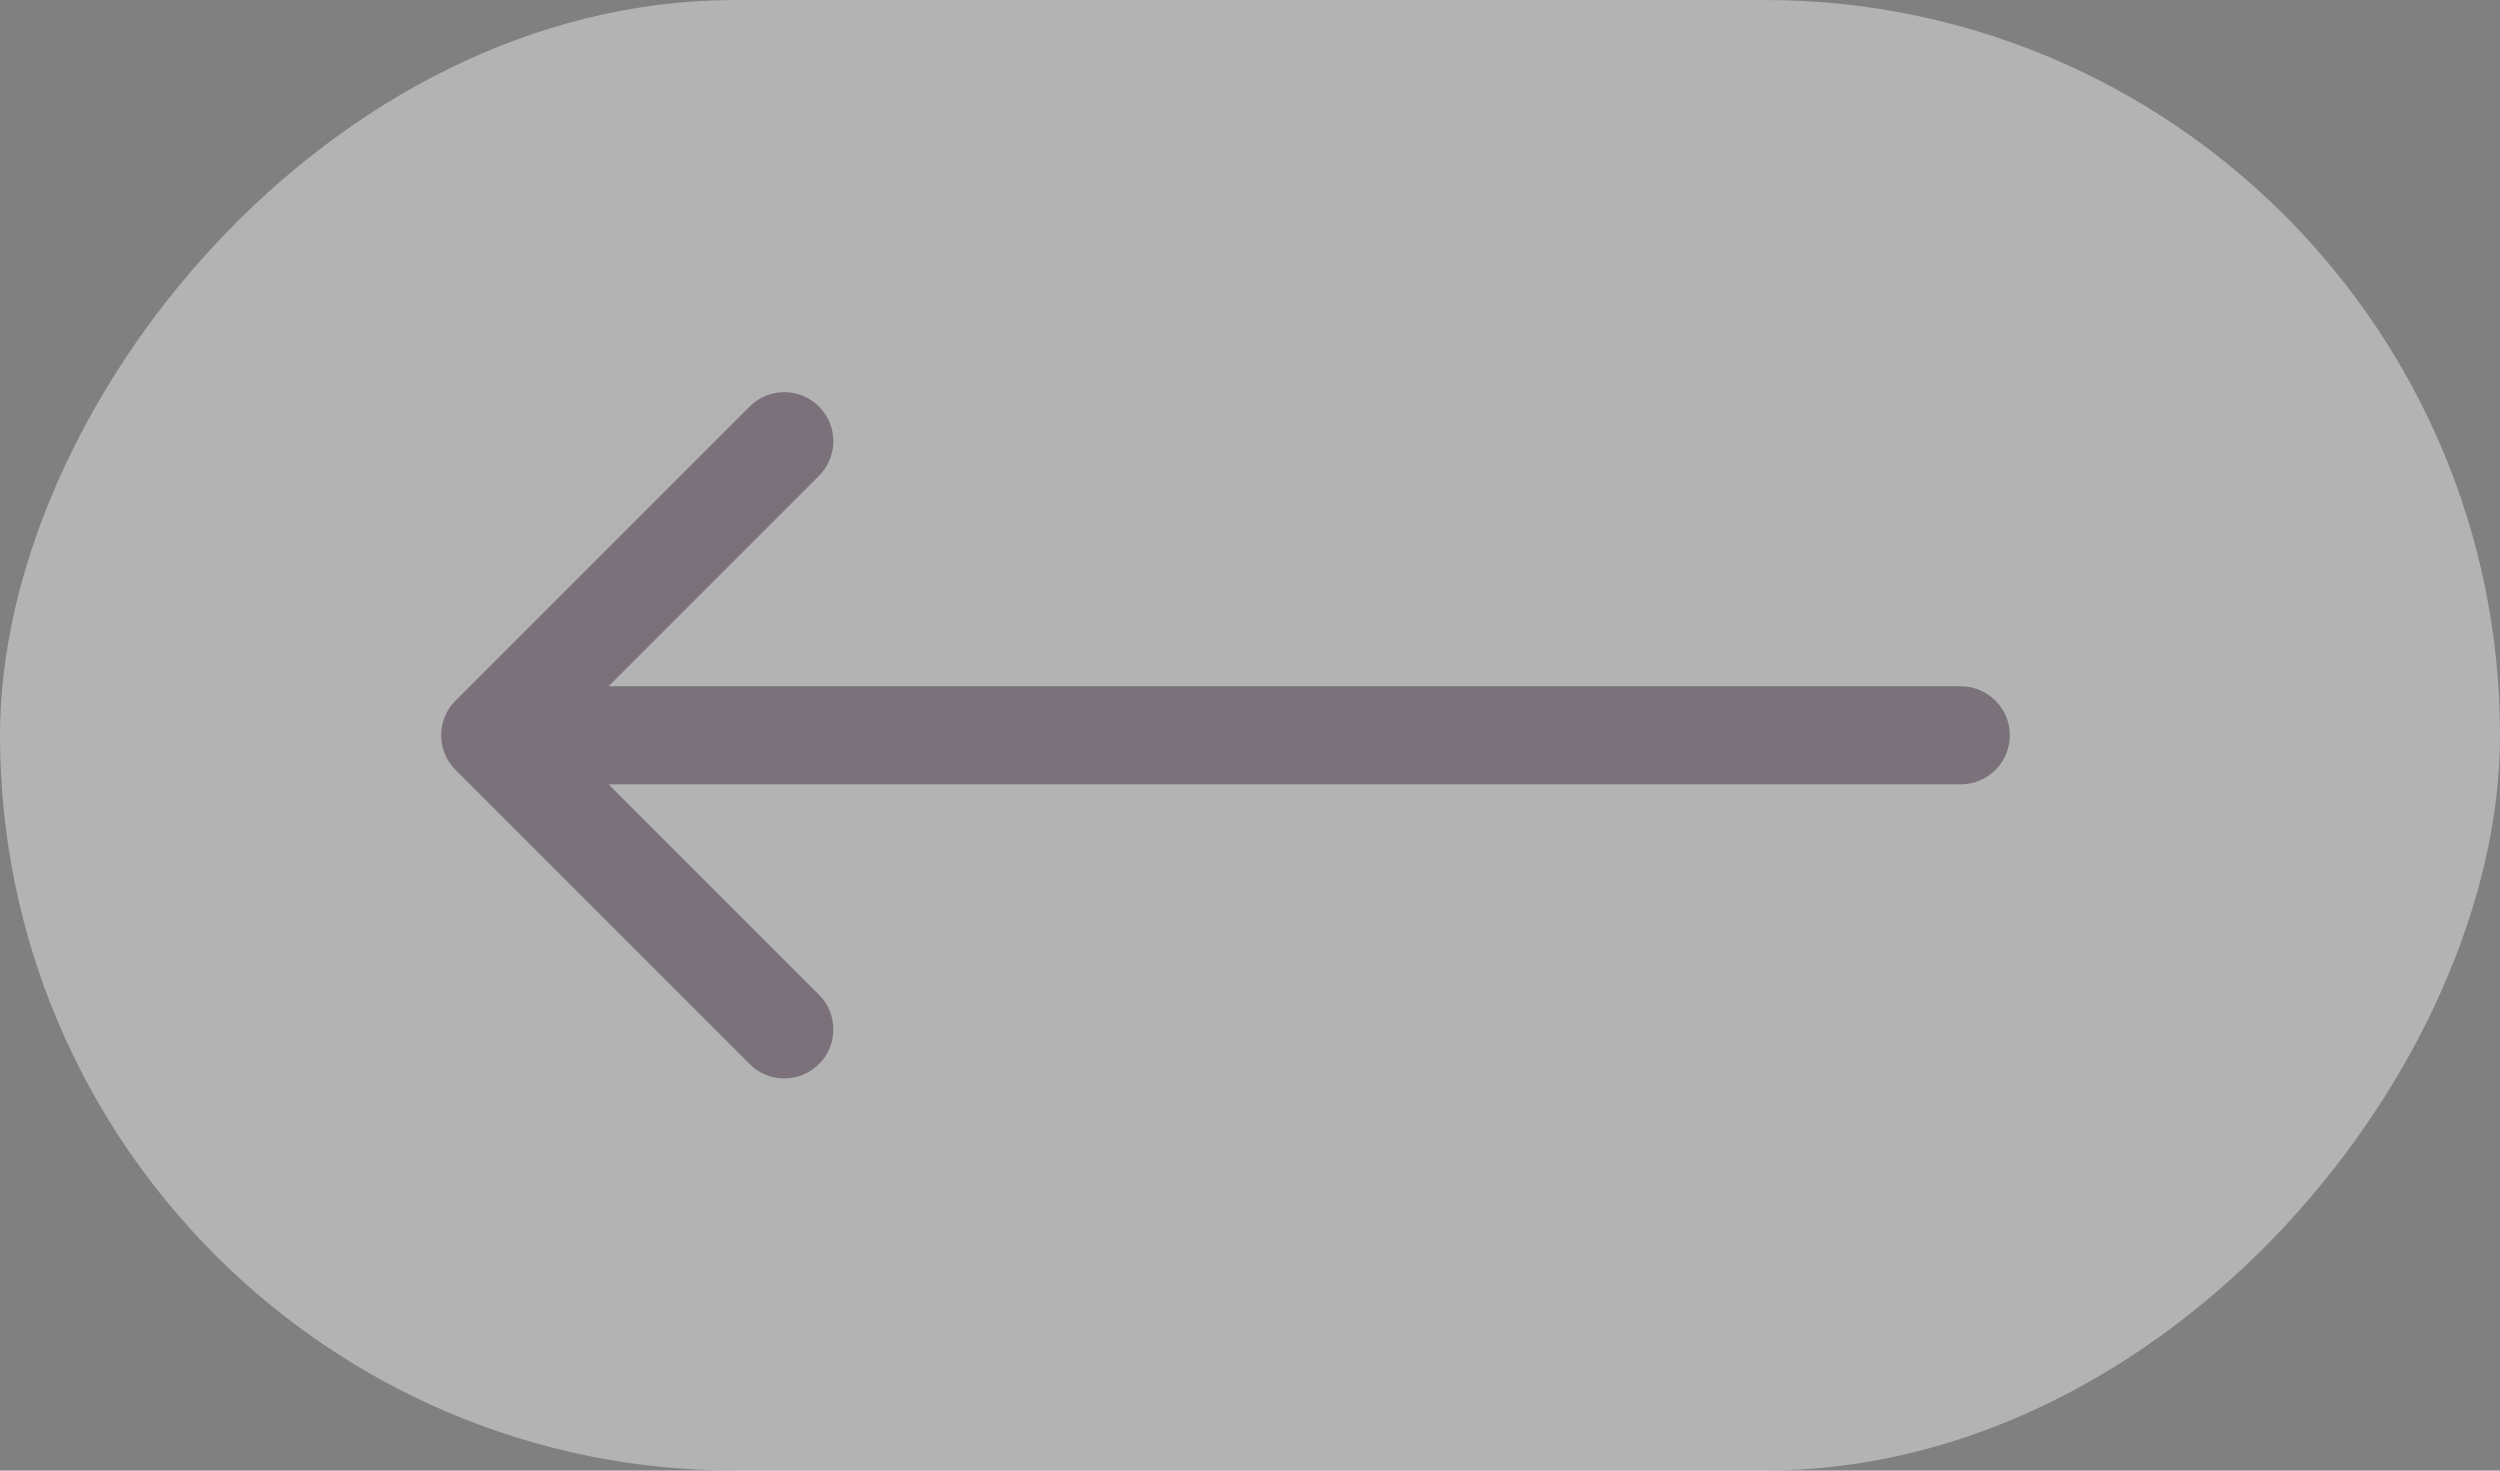
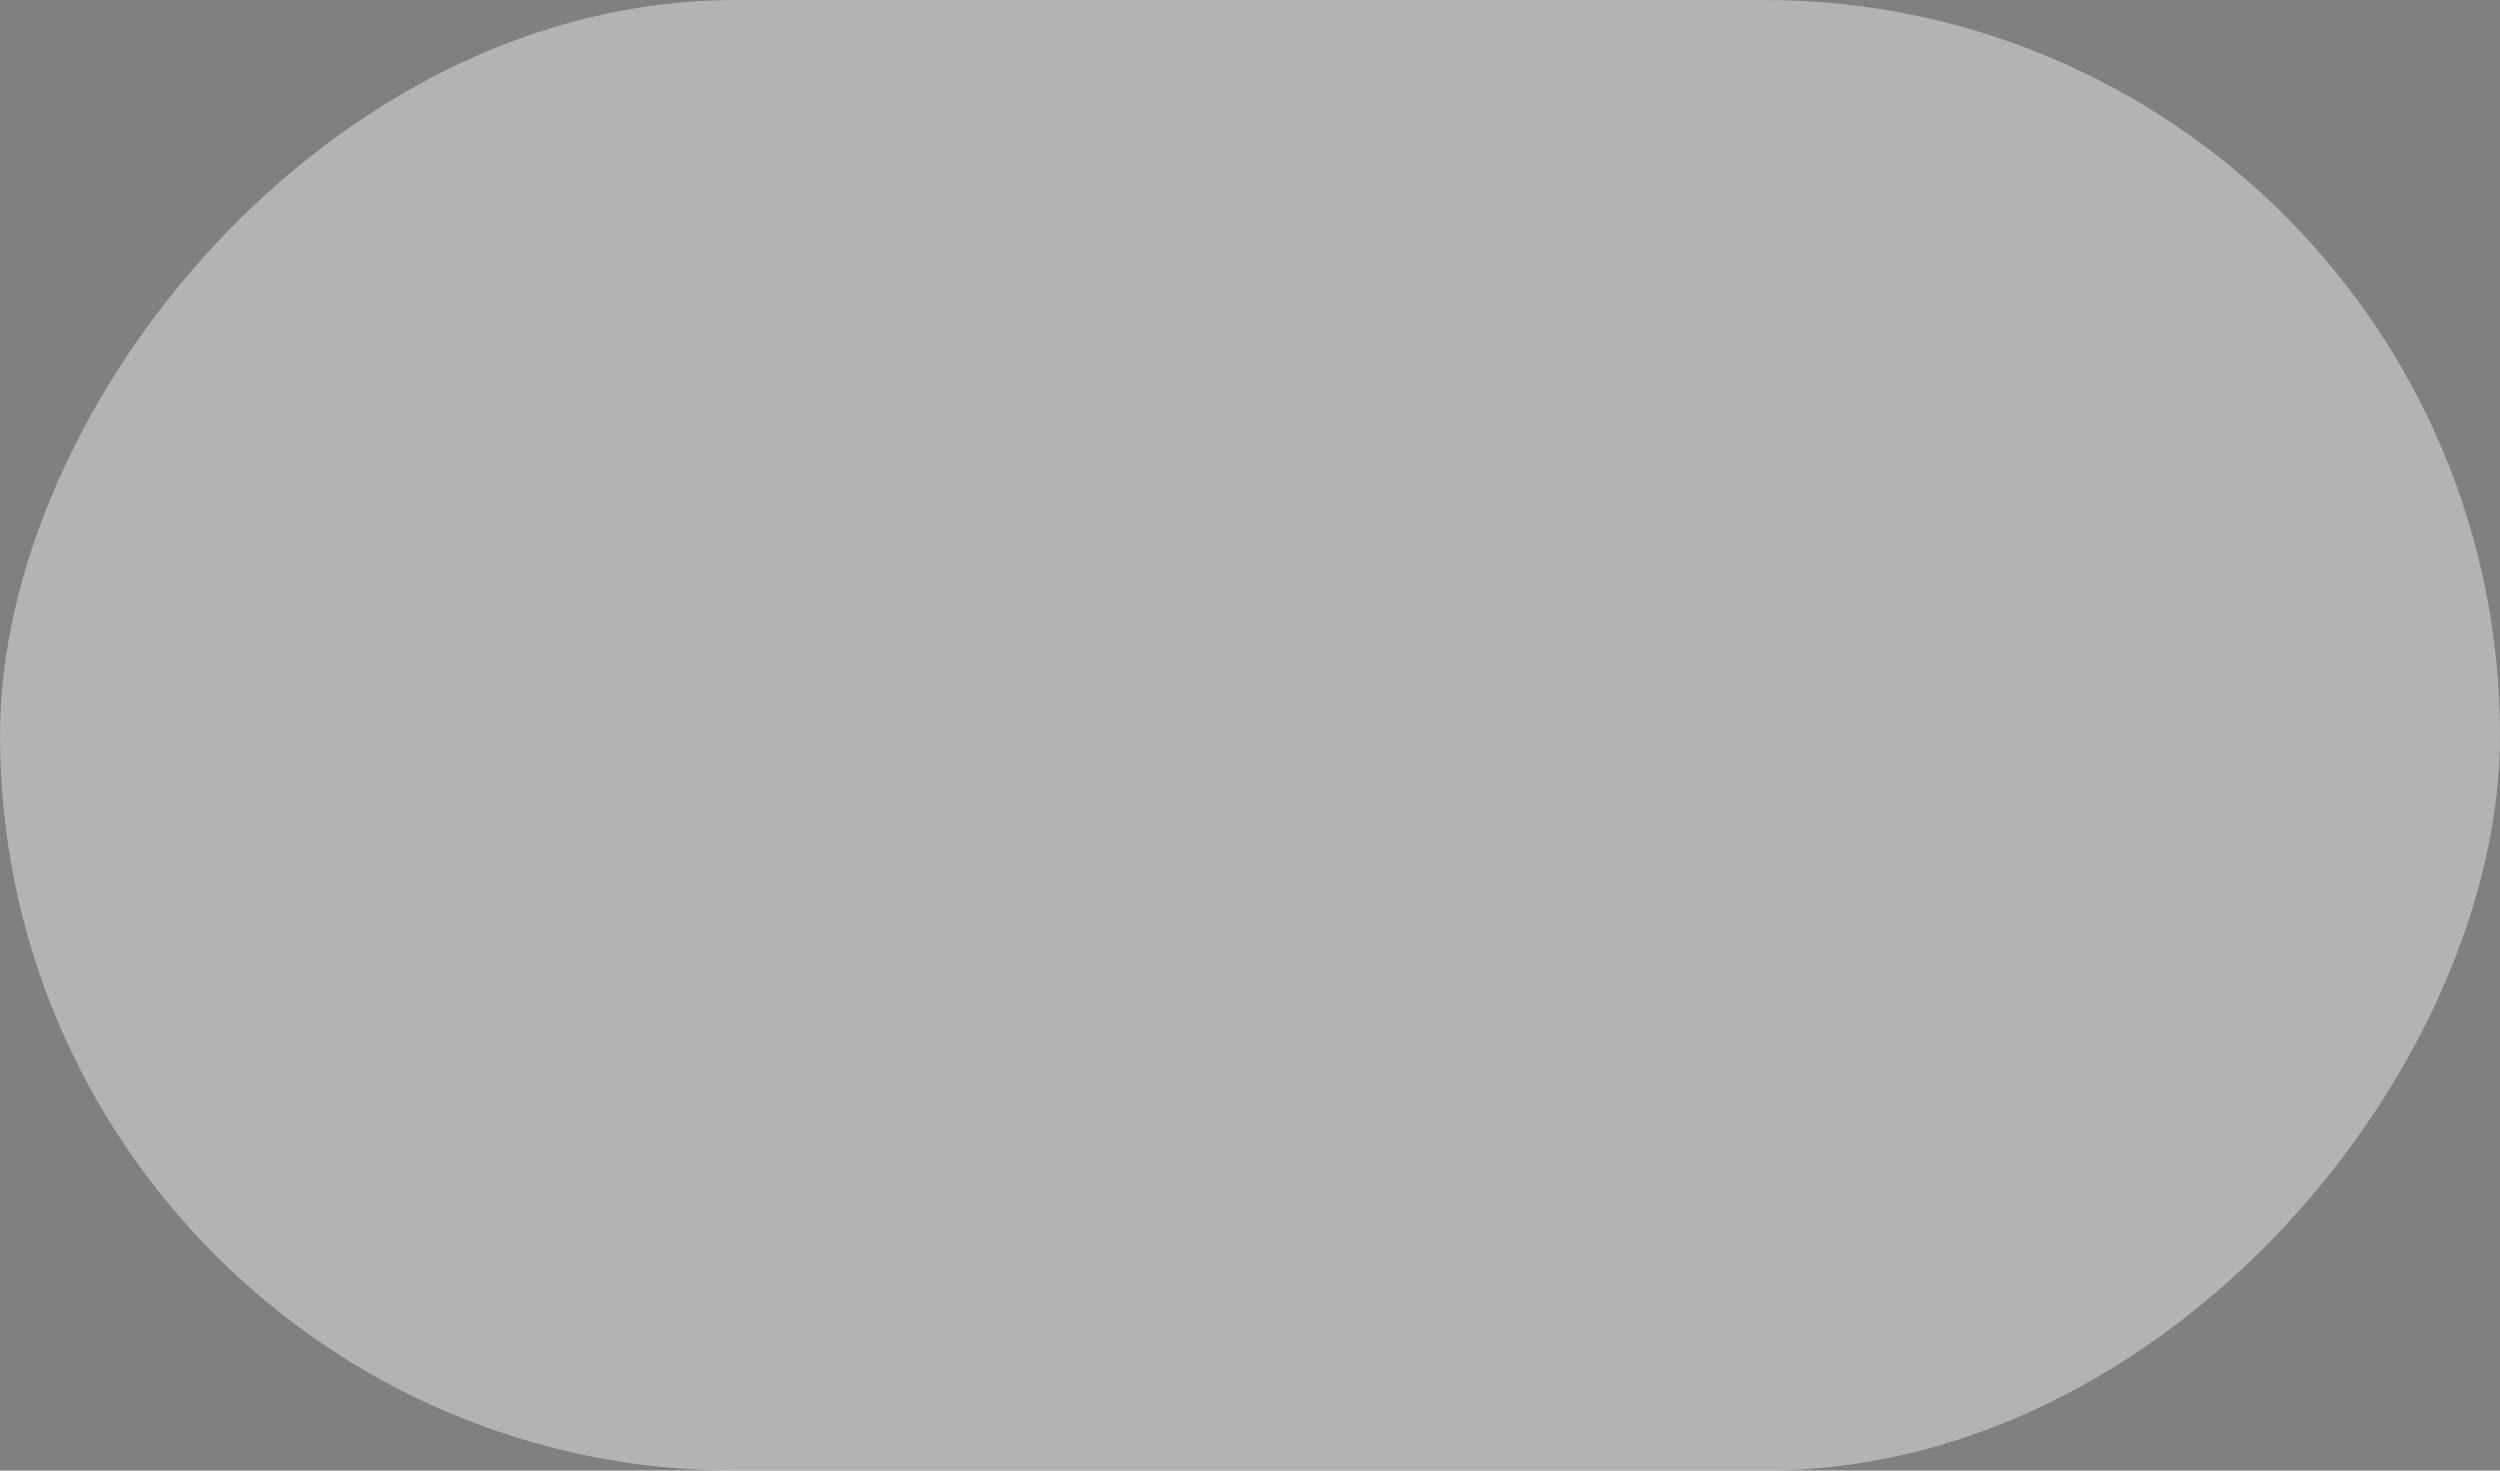
<svg xmlns="http://www.w3.org/2000/svg" width="51" height="30" viewBox="0 0 51 30" fill="none">
  <rect x="0" y="0" width="51" height="30" fill="#808080" stroke="none" />
  <rect width="51" height="30" rx="15" transform="matrix(1 -8.74228e-08 -8.74228e-08 -1 0 30)" fill="white" fill-opacity="0.4" />
-   <path opacity="0.5" fill-rule="evenodd" clip-rule="evenodd" d="M16.707 20.293C17.098 20.683 17.098 21.317 16.707 21.707C16.317 22.098 15.683 22.098 15.293 21.707L9.293 15.707C9.105 15.52 9 15.265 9 15C9 14.735 9.105 14.48 9.293 14.293L15.293 8.293C15.683 7.902 16.317 7.902 16.707 8.293C17.098 8.683 17.098 9.317 16.707 9.707L12.414 14L40 14C40.552 14 41 14.448 41 15C41 15.552 40.552 16 40 16L12.414 16L16.707 20.293Z" fill="#433044" />
</svg>